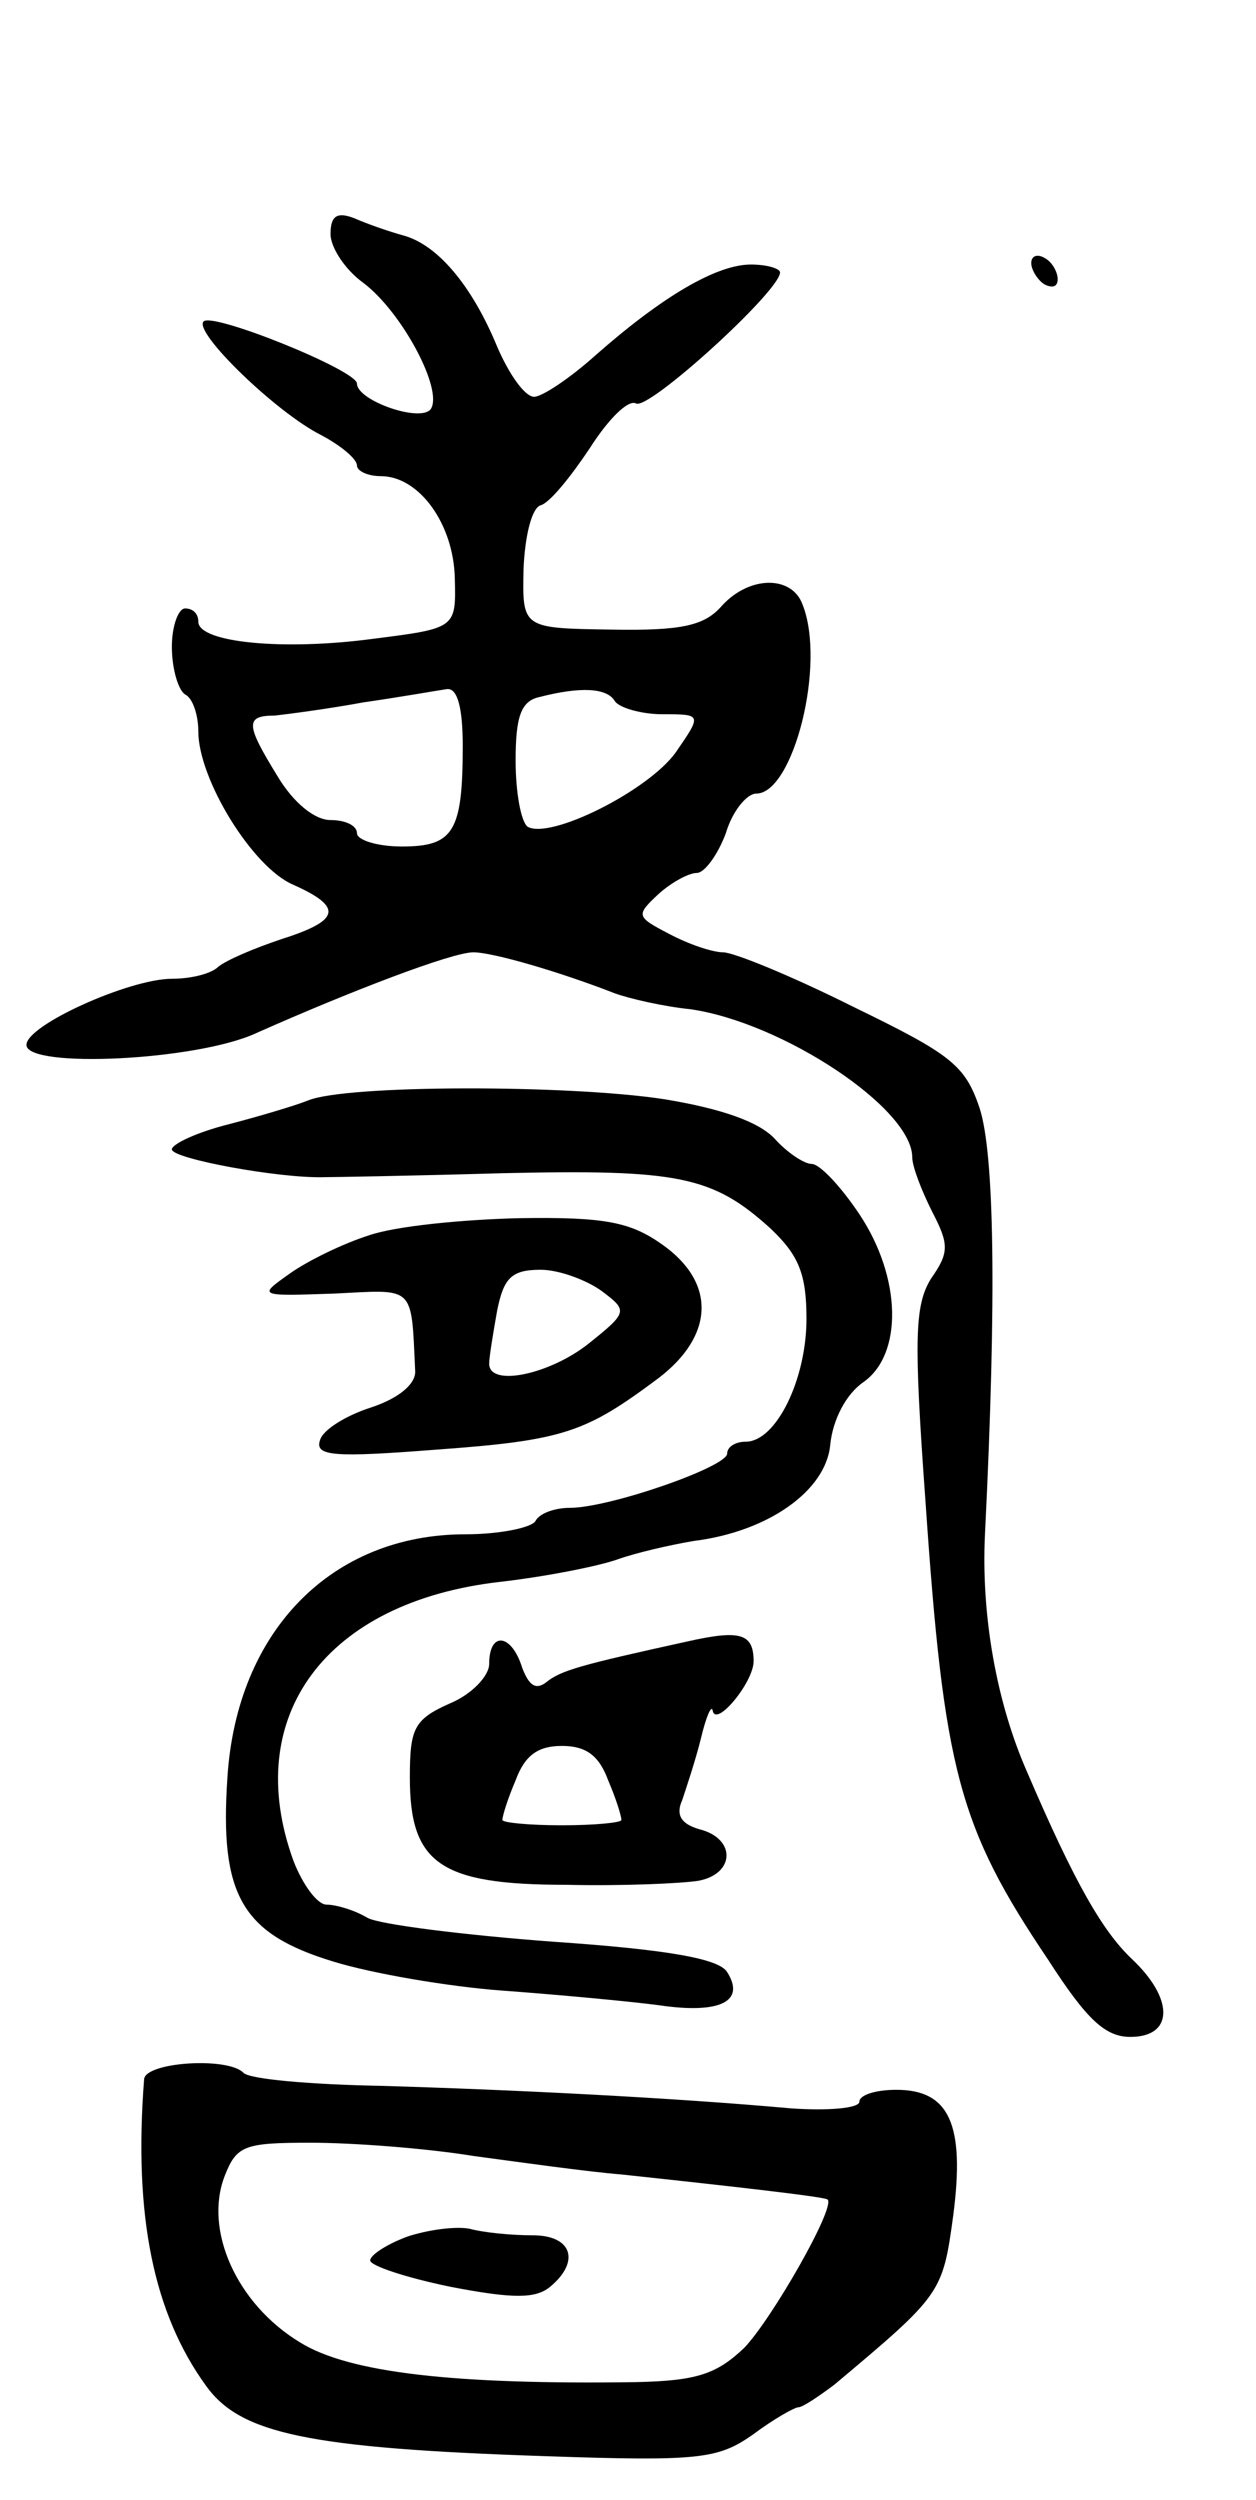
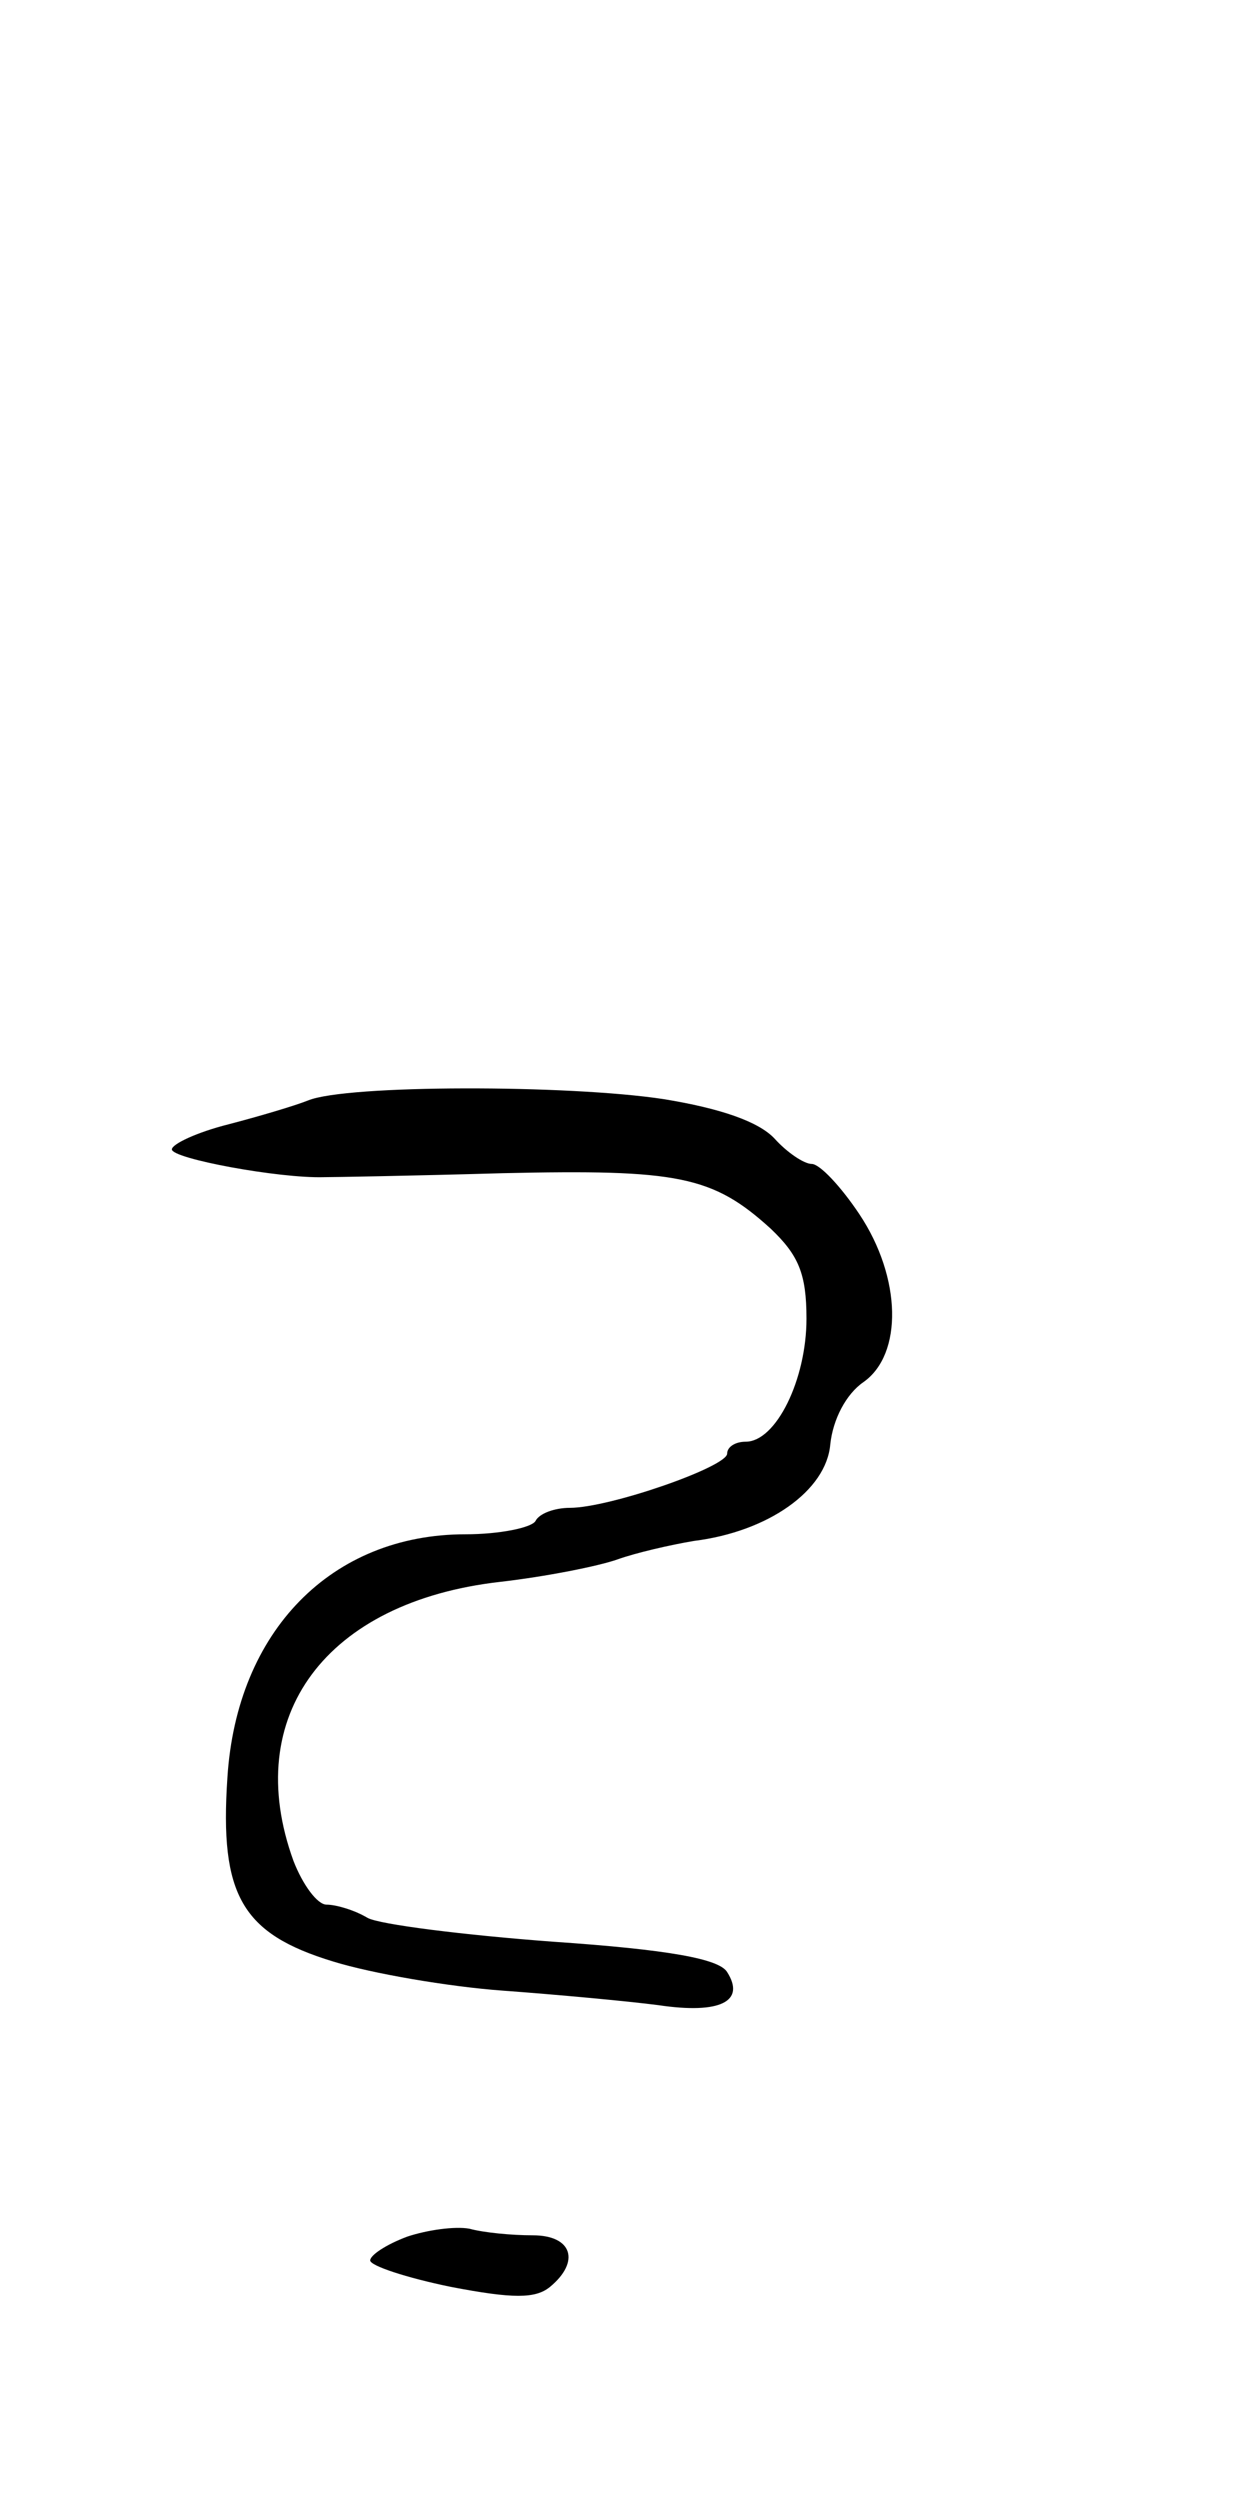
<svg xmlns="http://www.w3.org/2000/svg" version="1.0" width="95" height="189" viewBox="0 0 95 189">
  <g transform="translate(0,189) scale(0.1,-0.1)">
-     <path d="M250 1713 c0 -10 11 -27 25 -37 29 -22 60 -80 51 -95 -7 -11 -56 6 -56 19 0 10 -109 54 -116 47 -8 -8 55 -69 89 -86 15 -8 27 -18 27 -23 0 -4 8 -8 18 -8 29 0 55 -36 56 -77 1 -38 1 -38 -62 -46 -67 -9 -132 -3 -132 13 0 6 -4 10 -10 10 -5 0 -10 -13 -10 -29 0 -17 5 -33 10 -36 6 -3 10 -16 10 -28 0 -36 41 -103 72 -116 38 -17 35 -27 -9 -41 -21 -7 -42 -16 -48 -21 -5 -5 -20 -9 -35 -9 -32 0 -110 -35 -110 -50 0 -18 129 -12 174 9 72 32 148 61 164 61 15 0 66 -15 107 -31 11 -4 37 -10 57 -12 70 -10 168 -75 168 -112 0 -7 7 -25 15 -41 13 -25 13 -31 -1 -51 -12 -20 -13 -44 -4 -168 14 -204 25 -246 93 -347 29 -45 43 -58 62 -58 33 0 33 29 1 59 -22 21 -43 57 -79 141 -23 52 -35 118 -32 180 9 181 7 288 -4 322 -11 33 -22 41 -96 77 -46 23 -90 41 -98 41 -8 0 -26 6 -41 14 -25 13 -25 14 -8 30 10 9 23 16 29 16 6 0 16 14 22 30 5 17 16 30 23 30 28 0 53 98 35 143 -8 22 -40 22 -61 -1 -13 -15 -30 -19 -84 -18 -67 1 -67 1 -66 46 1 24 6 46 13 48 7 2 23 22 37 43 14 22 29 37 35 34 9 -6 109 85 109 99 0 3 -10 6 -22 6 -26 0 -67 -24 -118 -69 -19 -17 -40 -31 -46 -31 -7 0 -19 17 -28 38 -19 46 -45 77 -71 84 -11 3 -28 9 -37 13 -13 5 -18 2 -18 -12z m100 -387 c0 -65 -7 -76 -46 -76 -19 0 -34 5 -34 10 0 6 -9 10 -20 10 -12 0 -28 13 -40 33 -24 39 -25 46 -2 46 9 1 40 5 67 10 28 4 56 9 63 10 8 1 12 -14 12 -43z m115 34 c3 -5 20 -10 36 -10 30 0 30 0 10 -29 -21 -29 -95 -66 -112 -56 -5 4 -9 26 -9 50 0 33 4 45 18 48 31 8 51 7 57 -3z" />
-     <path d="M780 1691 c0 -5 5 -13 10 -16 6 -3 10 -2 10 4 0 5 -4 13 -10 16 -5 3 -10 2 -10 -4z" />
+     <path d="M780 1691 z" />
    <path d="M233 1058 c-10 -4 -37 -12 -60 -18 -24 -6 -43 -15 -43 -19 0 -7 81 -22 115 -21 6 0 66 1 135 3 133 3 159 -2 203 -42 21 -20 27 -34 27 -68 0 -46 -23 -93 -46 -93 -8 0 -14 -4 -14 -9 0 -10 -89 -41 -119 -41 -11 0 -23 -4 -26 -10 -3 -5 -27 -10 -53 -10 -101 0 -173 -73 -180 -184 -6 -89 11 -118 80 -139 29 -9 87 -19 128 -22 41 -3 95 -8 118 -11 47 -7 66 3 52 25 -6 10 -44 17 -132 23 -67 5 -131 13 -140 18 -10 6 -24 10 -31 10 -7 0 -18 15 -25 33 -40 110 25 196 156 211 35 4 75 12 89 17 14 5 40 11 58 14 56 7 100 38 103 73 2 19 12 38 25 47 30 21 29 79 -3 127 -14 21 -30 38 -36 38 -6 0 -19 9 -28 19 -12 13 -41 23 -84 30 -72 11 -240 11 -269 -1z" />
-     <path d="M279 956 c-19 -6 -46 -19 -60 -29 -24 -17 -24 -17 34 -15 61 3 58 7 61 -58 1 -10 -12 -21 -33 -28 -19 -6 -37 -17 -39 -25 -4 -12 11 -13 88 -7 97 7 113 13 168 54 42 32 44 72 3 101 -24 17 -43 21 -108 20 -43 -1 -94 -6 -114 -13z m176 -42 c20 -15 20 -16 -10 -40 -29 -23 -75 -33 -75 -15 0 5 3 23 6 40 5 25 11 31 33 31 14 0 35 -8 46 -16z" />
-     <path d="M520 649 c-82 -18 -96 -22 -107 -31 -8 -6 -13 -2 -18 11 -8 26 -25 28 -25 3 0 -9 -13 -23 -30 -30 -27 -12 -30 -19 -30 -56 0 -65 23 -81 118 -81 43 -1 87 1 100 3 28 5 29 32 1 39 -14 4 -18 11 -13 22 3 9 10 30 14 46 4 17 8 26 9 22 2 -14 31 21 31 37 0 21 -10 24 -50 15z m-60 -105 c6 -14 10 -27 10 -30 0 -2 -20 -4 -45 -4 -25 0 -45 2 -45 4 0 3 4 16 10 30 7 19 17 26 35 26 18 0 28 -7 35 -26z" />
-     <path d="M109 318 c-8 -103 7 -177 47 -232 26 -36 77 -47 257 -53 116 -4 130 -2 156 16 16 12 32 21 35 21 3 0 15 8 27 17 81 68 82 69 90 128 9 69 -3 95 -43 95 -16 0 -28 -4 -28 -9 0 -5 -24 -7 -52 -5 -89 8 -208 14 -310 17 -53 1 -100 5 -104 10 -12 12 -74 8 -75 -5z m249 -58 c37 -5 87 -12 112 -14 84 -9 155 -17 156 -19 6 -6 -42 -90 -63 -112 -21 -20 -36 -25 -82 -26 -137 -2 -217 7 -254 30 -48 29 -73 85 -57 126 9 23 15 25 65 25 31 0 86 -4 123 -10z" />
    <path d="M308 199 c-16 -6 -28 -14 -28 -18 0 -4 27 -13 61 -20 47 -9 64 -9 75 0 23 19 17 39 -13 39 -16 0 -37 2 -48 5 -11 2 -32 -1 -47 -6z" />
  </g>
</svg>